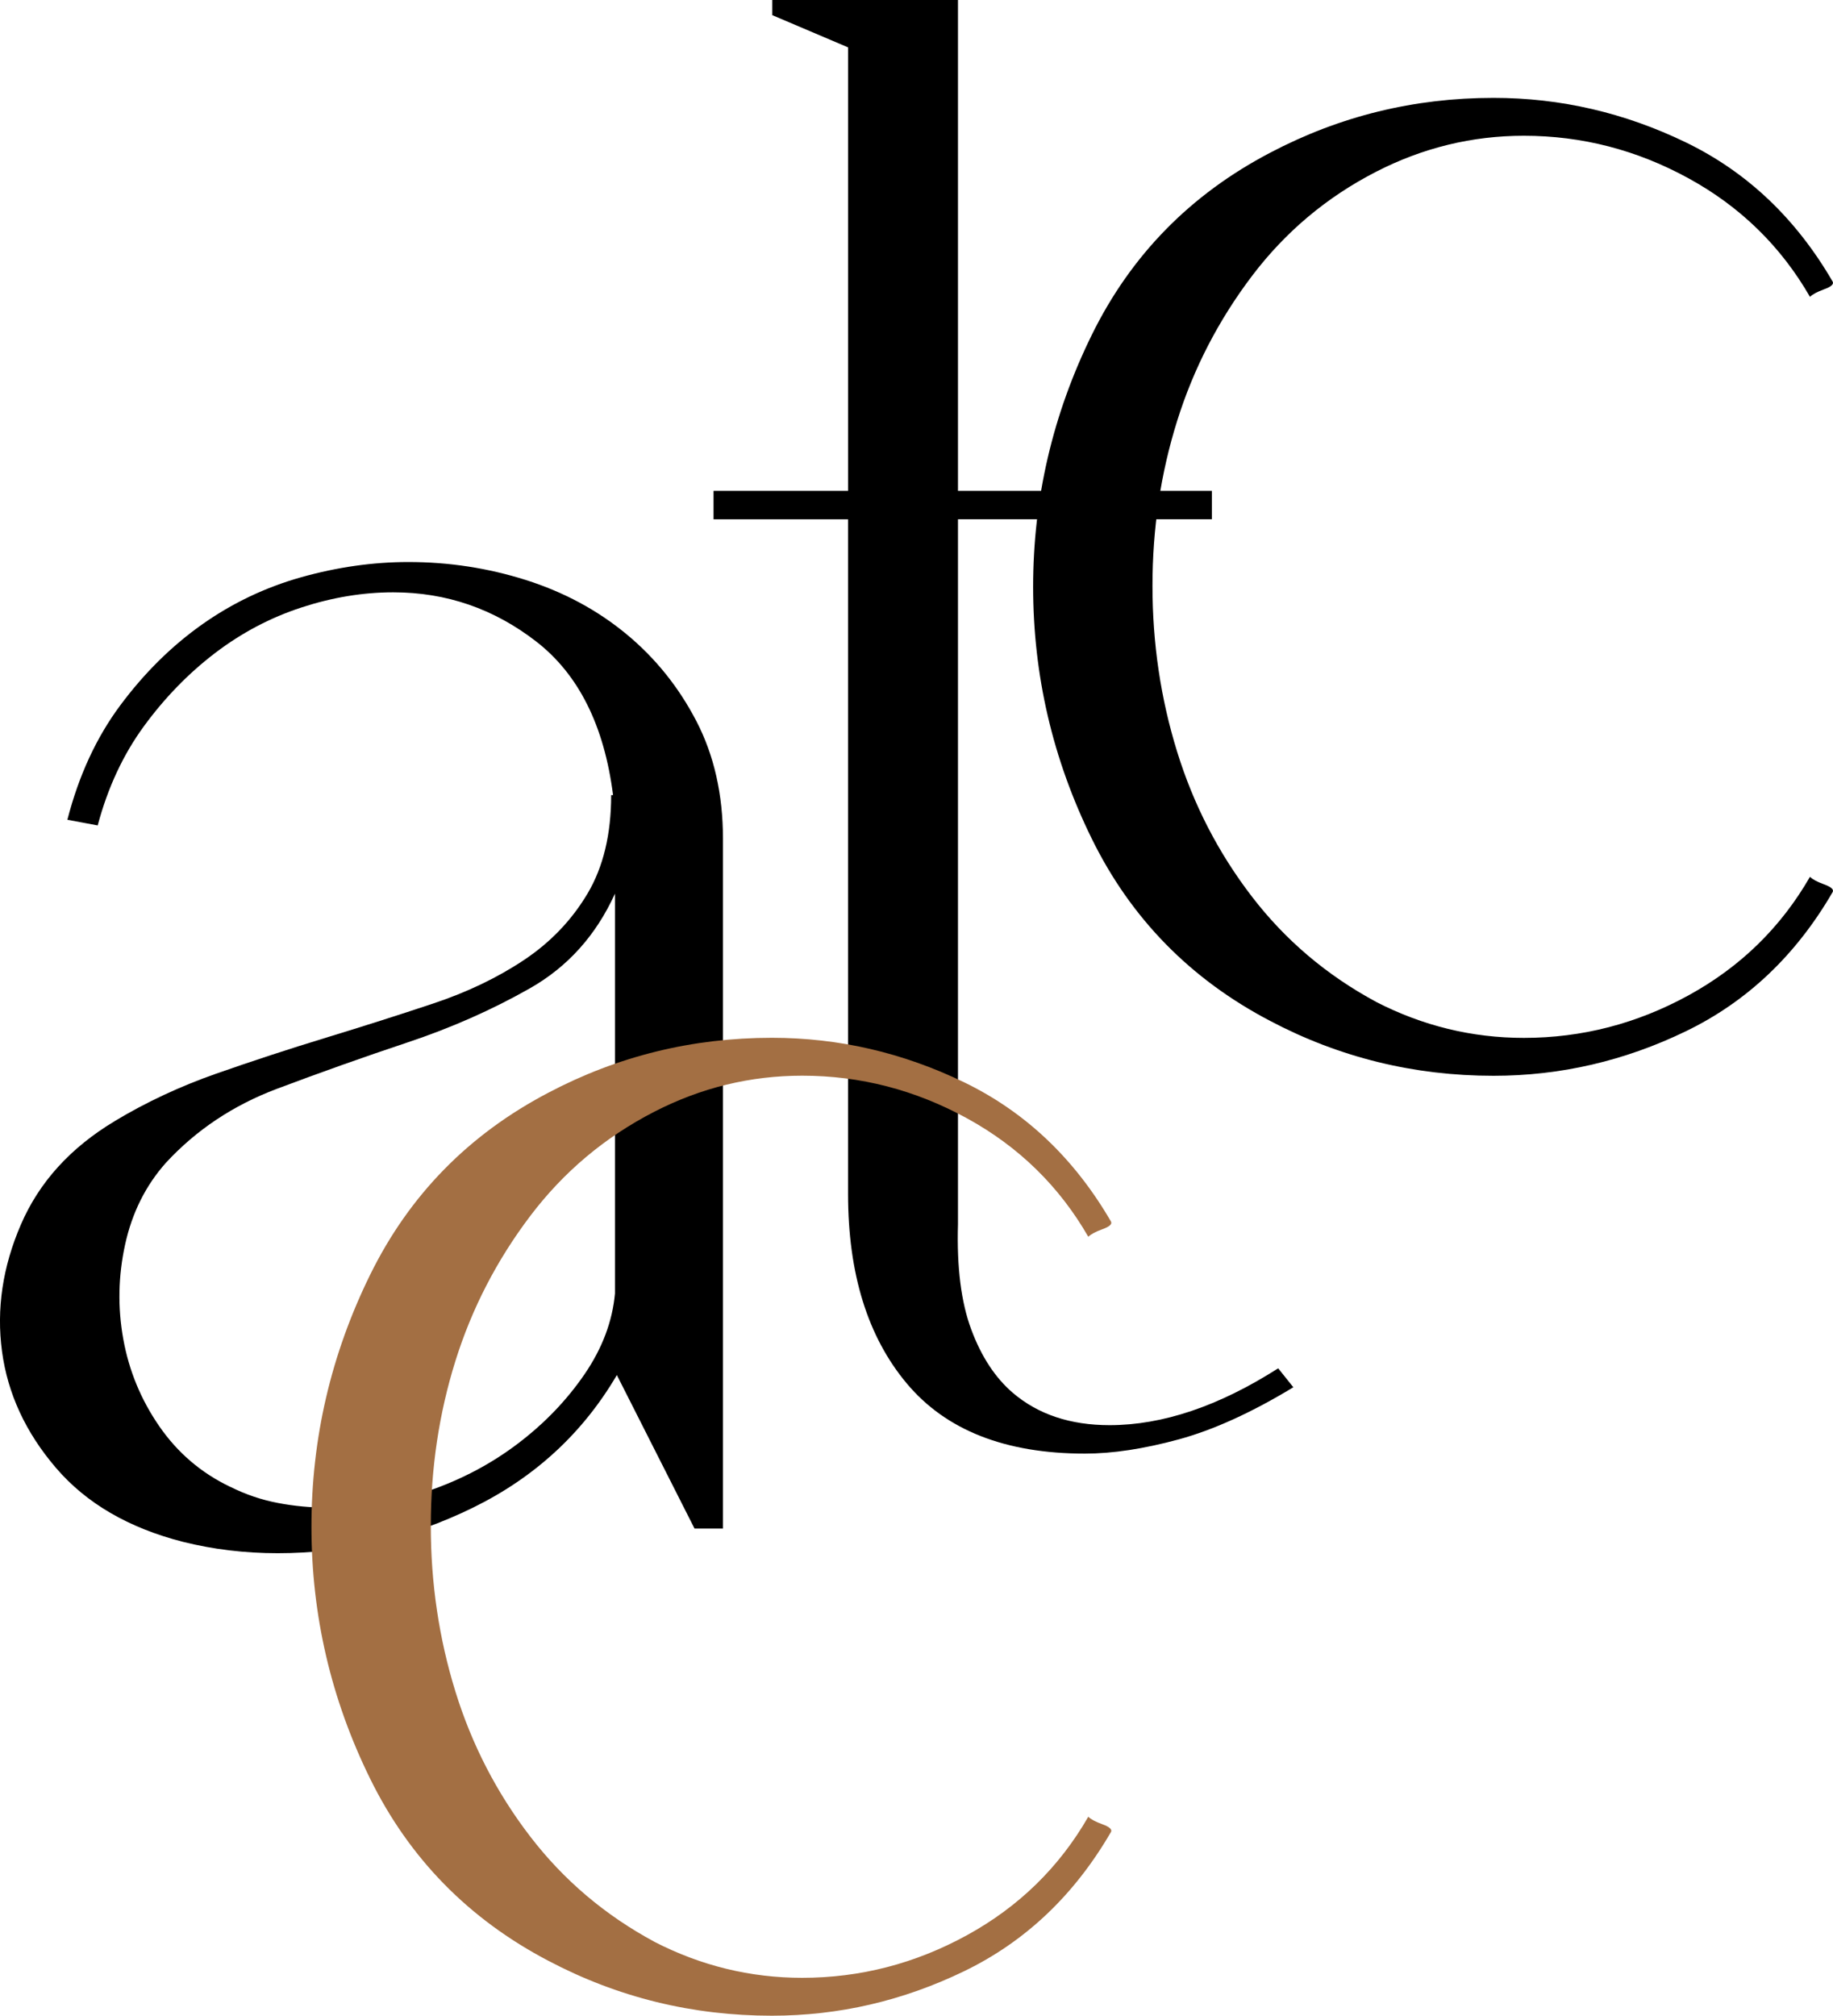
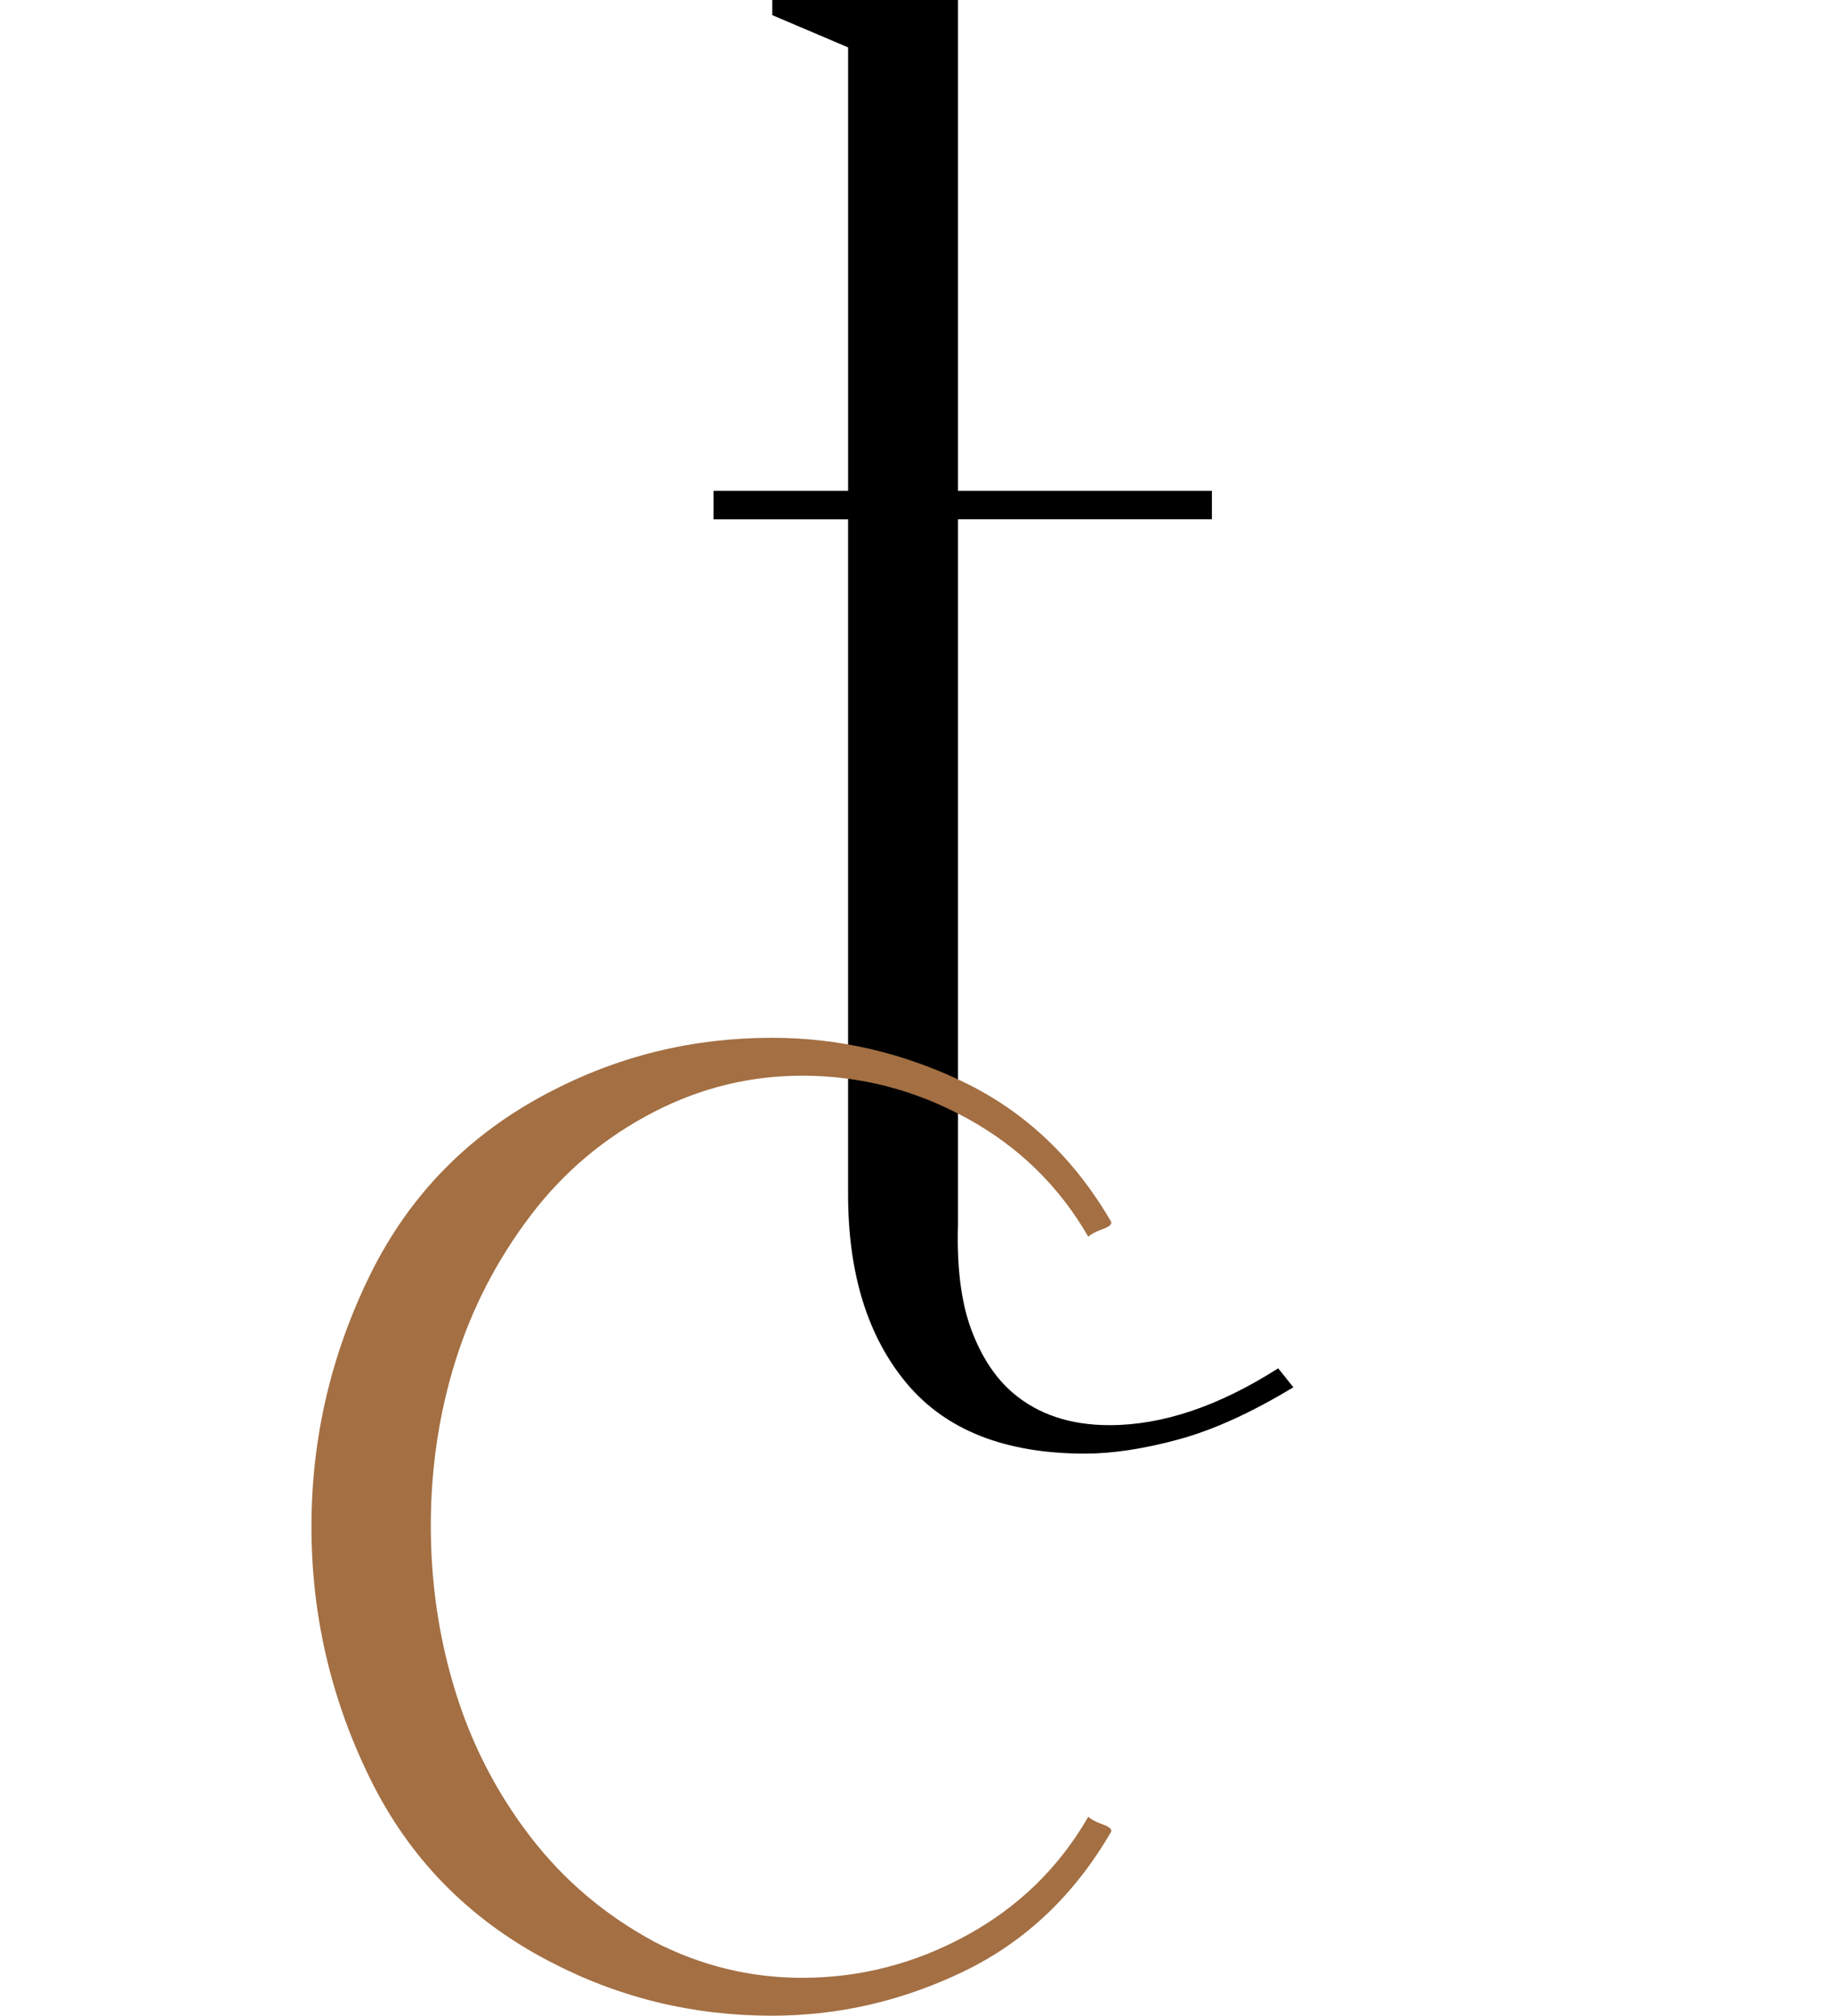
<svg xmlns="http://www.w3.org/2000/svg" version="1.1" width="950.71" height="1045.26">
  <svg viewBox="0 0 950.71 1045.26">
    <g fill="#000">
-       <path stroke-width="0" d="m59.52,581.33c16.37-9.83,33.9-18.02,52.58-24.57,18.67-6.54,37.67-12.78,57-18.67,19.32-5.9,37.84-11.79,55.52-17.69,17.69-5.89,33.41-13.42,47.17-22.6,13.76-9.17,24.72-20.64,32.92-34.4,8.18-13.76,12.28-30.79,12.28-51.1h.98c-4.59-36.03-17.86-62.56-39.8-79.6-21.96-17.03-46.68-25.55-74.2-25.55-15.72,0-31.62,2.63-47.66,7.87-16.06,5.25-30.96,13.11-44.71,23.58-13.76,10.49-26.04,23.1-36.85,37.84-10.81,14.74-18.84,31.94-24.08,51.59l-15.72-2.94c5.9-22.93,15.06-42.75,27.52-59.46,12.44-16.7,26.53-30.62,42.26-41.76,15.72-11.13,32.92-19.32,51.59-24.57,18.67-5.23,37.18-7.86,55.52-7.86,20.96,0,41.27,3.11,60.93,9.33,19.65,6.24,37.01,15.57,52.08,28.01,15.06,12.45,27.18,27.52,36.36,45.21,9.17,17.69,13.76,38.01,13.76,60.93v357.72h-14.74l-40.29-79.6c-17.69,30.14-42.6,53.07-74.69,68.79-32.11,15.72-65.84,23.59-101.22,23.59-17.04,0-33.41-1.97-49.14-5.9-28.18-7.2-50.12-19.98-65.84-38.32-15.72-18.33-25.06-38.48-28.01-60.44-2.95-21.94.32-43.88,9.83-65.84,9.49-21.94,25.7-39.8,48.65-53.56Zm59.95,189.67c7.86,3.93,16.05,6.72,24.57,8.35,8.51,1.64,17.35,2.46,26.53,2.46,17.69,0,35.04-2.95,52.08-8.84,17.03-5.9,32.43-14.08,46.19-24.57,13.76-10.47,25.21-22.44,34.4-35.87,9.17-13.42,14.4-27.34,15.72-41.76v-207.36c-9.83,21.62-24.57,38.01-44.22,49.14-19.65,11.15-40.78,20.48-63.39,28.01-22.6,7.54-45.21,15.57-67.81,24.08-22.6,8.53-41.77,21.3-57.49,38.33-10.49,11.79-17.54,25.89-21.13,42.26-3.61,16.39-3.93,32.77-.98,49.14,2.95,16.38,9.17,31.45,18.67,45.21,9.49,13.75,21.77,24.25,36.85,31.45Z" />
      <path stroke-width="0" d="m370.1,254.53h69.77V24.57l-39.31-16.71V0h96.31v254.53h131.69v14.74h-131.69v365.58c-.66,22.28,1.63,40.46,6.88,54.54,5.24,14.1,12.44,25.06,21.62,32.92,13.1,11.15,29.81,16.71,50.12,16.71,27.52,0,56.66-9.83,87.46-29.48l7.86,9.83c-21.62,13.11-41.44,22.11-59.46,27.03-18.03,4.91-34.24,7.37-48.65,7.37-41.27,0-72.08-12.13-92.38-36.36-20.31-24.23-30.46-57-30.46-98.27v-349.86h-69.77v-14.74Z" />
-       <path stroke-width="0" d="m713.72,519.53c24.23,12.45,49.78,18.67,76.65,18.67,30.13,0,58.63-7.37,85.5-22.11,26.86-14.74,47.82-35.21,62.9-61.42,1.3,1.32,3.76,2.63,7.37,3.93,3.59,1.32,5.07,2.63,4.42,3.93-19.01,32.77-44.39,56.85-76.16,72.23-31.79,15.38-65.03,23.09-99.75,23.09-41.27,0-79.94-9.49-115.96-28.5-41.27-21.62-72.08-53.07-92.38-94.35-20.31-41.27-30.46-84.84-30.46-130.7s10.15-89.43,30.46-130.71c20.3-41.27,51.1-72.72,92.38-94.34,36.02-18.99,74.69-28.5,115.96-28.5,34.72,0,67.96,7.71,99.75,23.09,31.77,15.4,57.15,39.48,76.16,72.23.65,1.32-.83,2.63-4.42,3.93-3.61,1.32-6.07,2.63-7.37,3.93-15.08-26.2-36.04-46.68-62.9-61.42-26.87-14.74-55.37-22.11-85.5-22.11-26.87,0-52.42,6.23-76.65,18.67-25.55,13.12-47.02,31.13-64.37,54.05-17.37,22.94-30.31,48-38.82,75.18-8.52,27.2-12.78,55.7-12.78,85.5s4.25,58.47,12.78,85.99c8.51,27.52,21.45,52.58,38.82,75.18,17.35,22.6,38.82,40.78,64.37,54.54Z" />
    </g>
    <path fill="#a36f43" stroke-width="0" d="m339.41,1006.93c24.23,12.45,49.78,18.67,76.65,18.67,30.13,0,58.63-7.37,85.5-22.11,26.86-14.74,47.82-35.21,62.9-61.42,1.3,1.32,3.76,2.63,7.37,3.93,3.59,1.32,5.07,2.63,4.42,3.93-19.01,32.77-44.39,56.85-76.16,72.23-31.79,15.38-65.03,23.09-99.75,23.09-41.27,0-79.94-9.49-115.96-28.5-41.27-21.62-72.08-53.07-92.38-94.35-20.31-41.27-30.46-84.84-30.46-130.7s10.15-89.43,30.46-130.71c20.3-41.27,51.1-72.72,92.38-94.34,36.02-18.99,74.69-28.5,115.96-28.5,34.72,0,67.96,7.71,99.75,23.09,31.77,15.4,57.15,39.48,76.16,72.23.65,1.32-.83,2.63-4.42,3.93-3.61,1.32-6.07,2.63-7.37,3.93-15.08-26.2-36.04-46.68-62.9-61.42-26.87-14.74-55.37-22.11-85.5-22.11-26.87,0-52.42,6.23-76.65,18.67-25.55,13.12-47.02,31.13-64.37,54.05-17.37,22.94-30.31,48-38.82,75.18-8.52,27.2-12.78,55.7-12.78,85.5s4.25,58.47,12.78,85.99c8.51,27.52,21.45,52.58,38.82,75.18,17.35,22.6,38.82,40.78,64.37,54.54Z" />
  </svg>
  <style>@media (prefers-color-scheme: light) { :root { filter: none; } }
@media (prefers-color-scheme: dark) { :root { filter: none; } }
</style>
</svg>